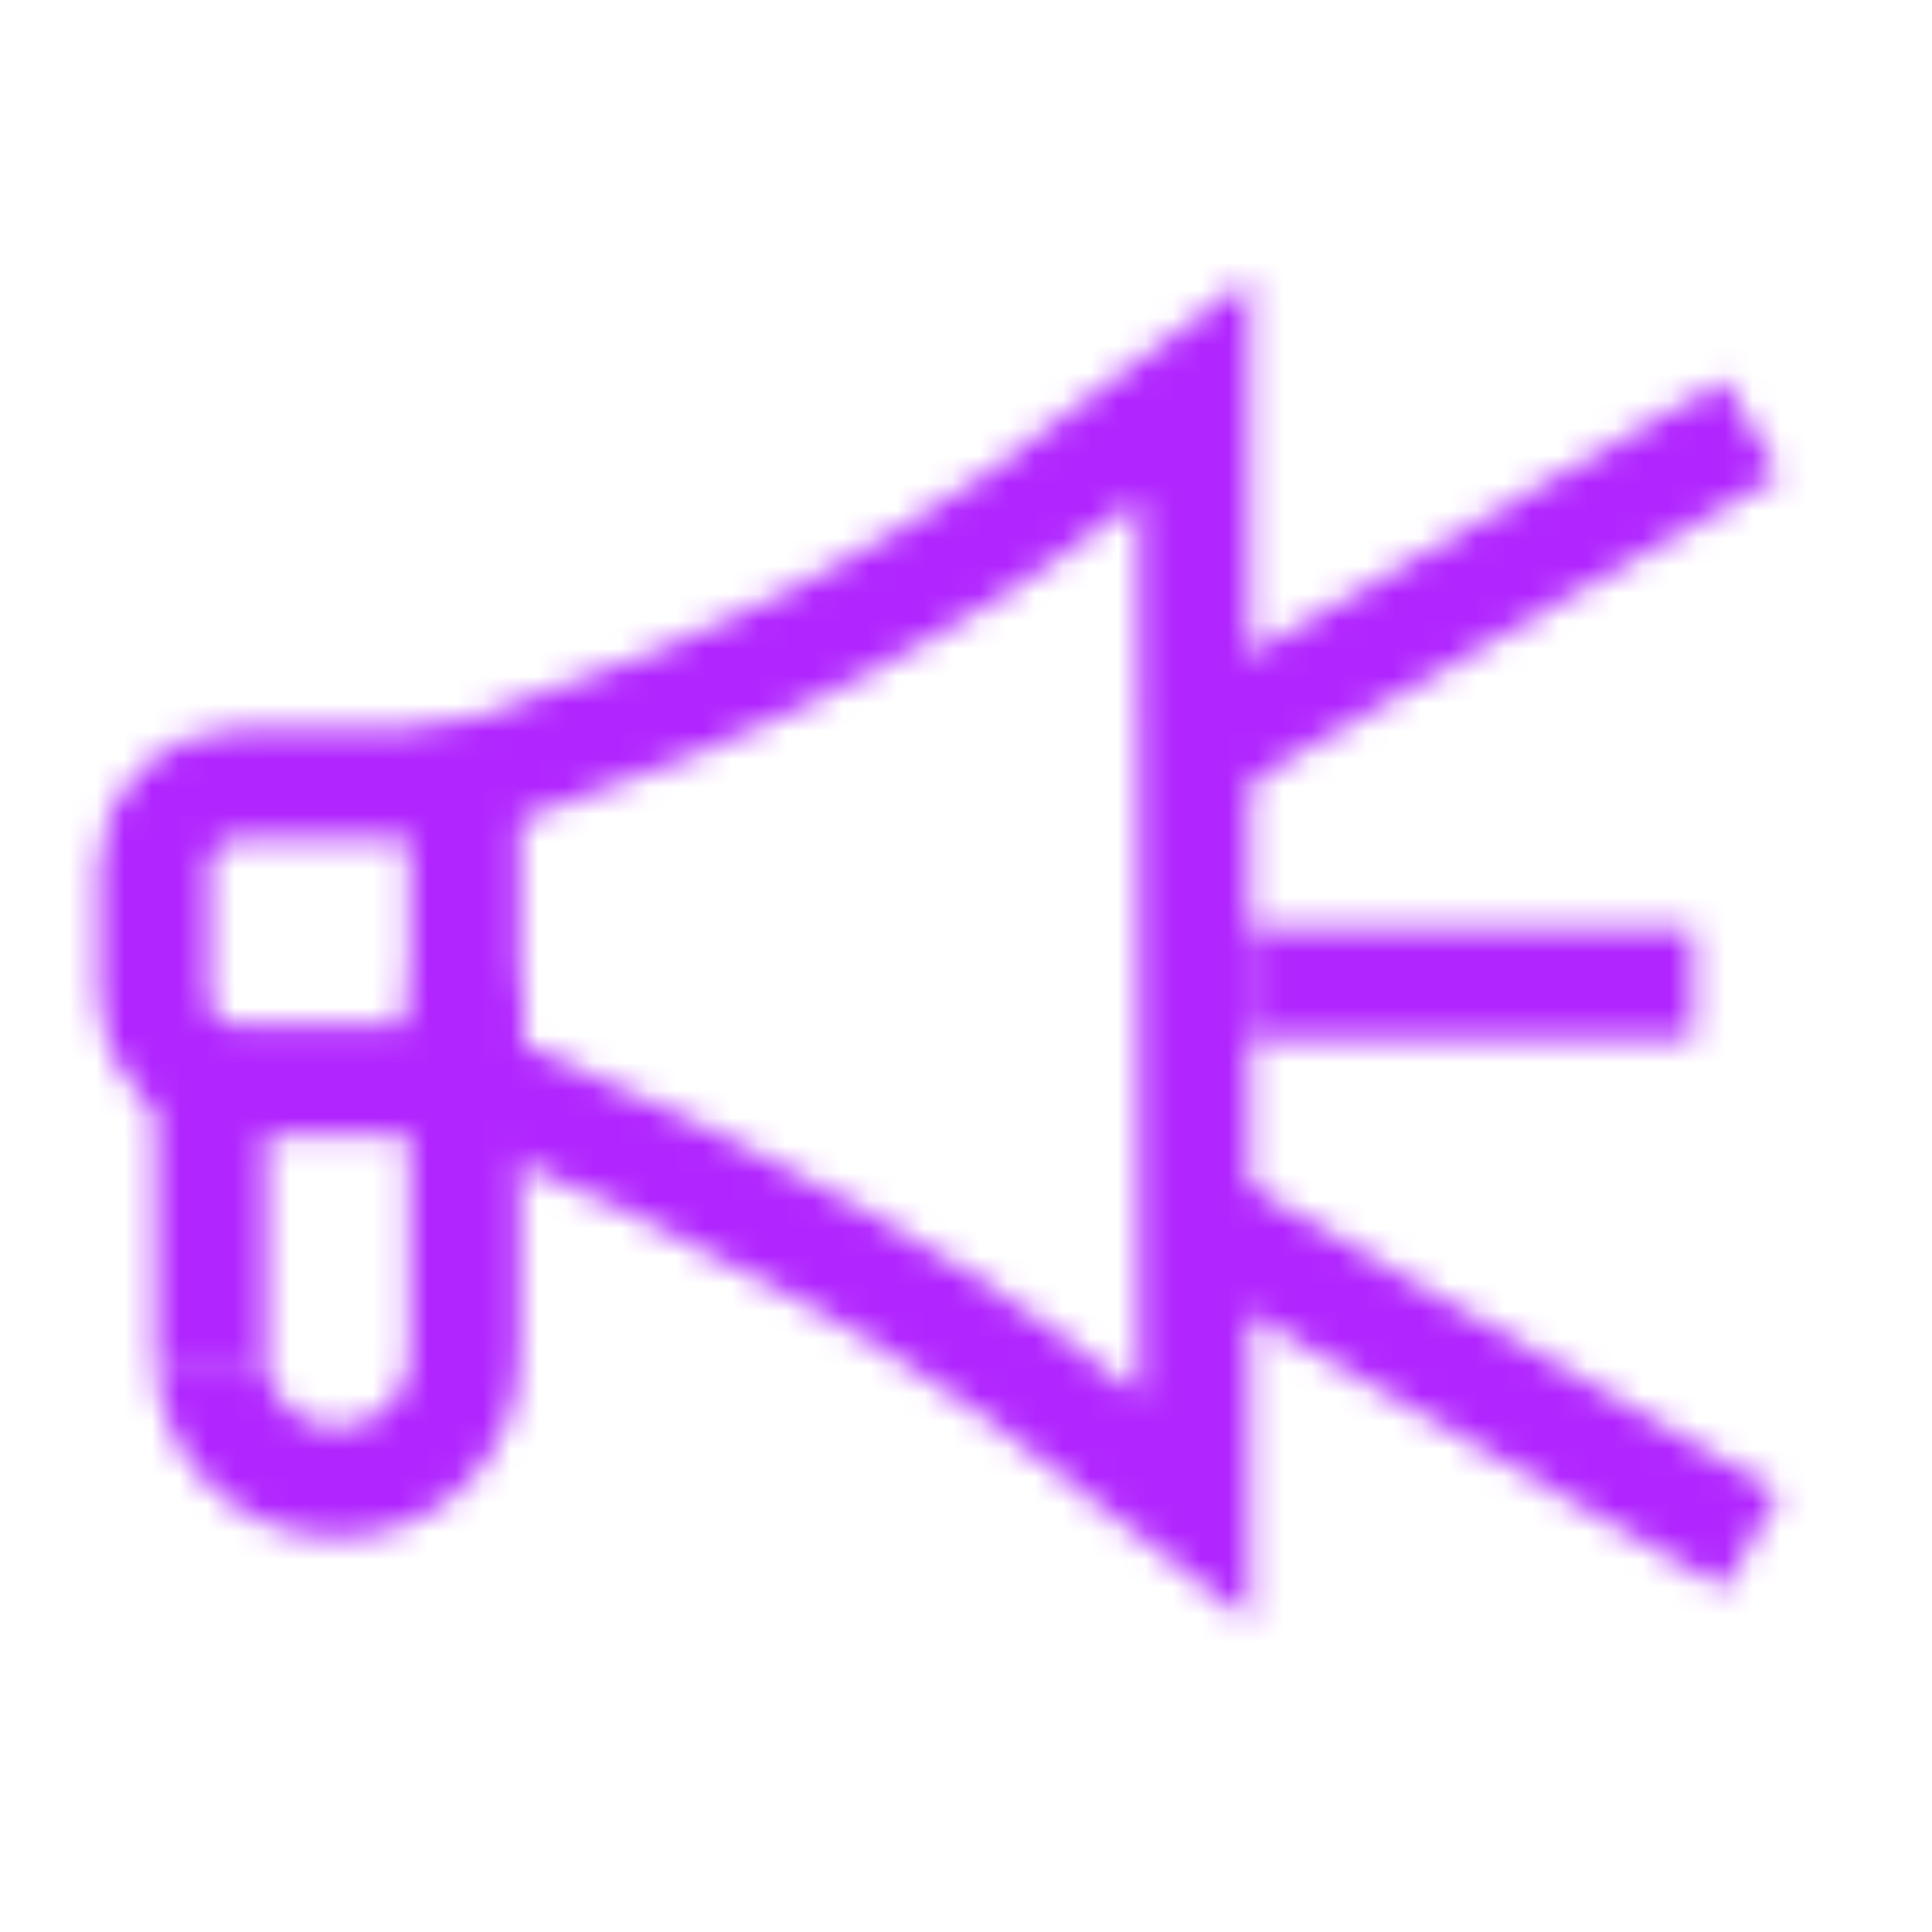
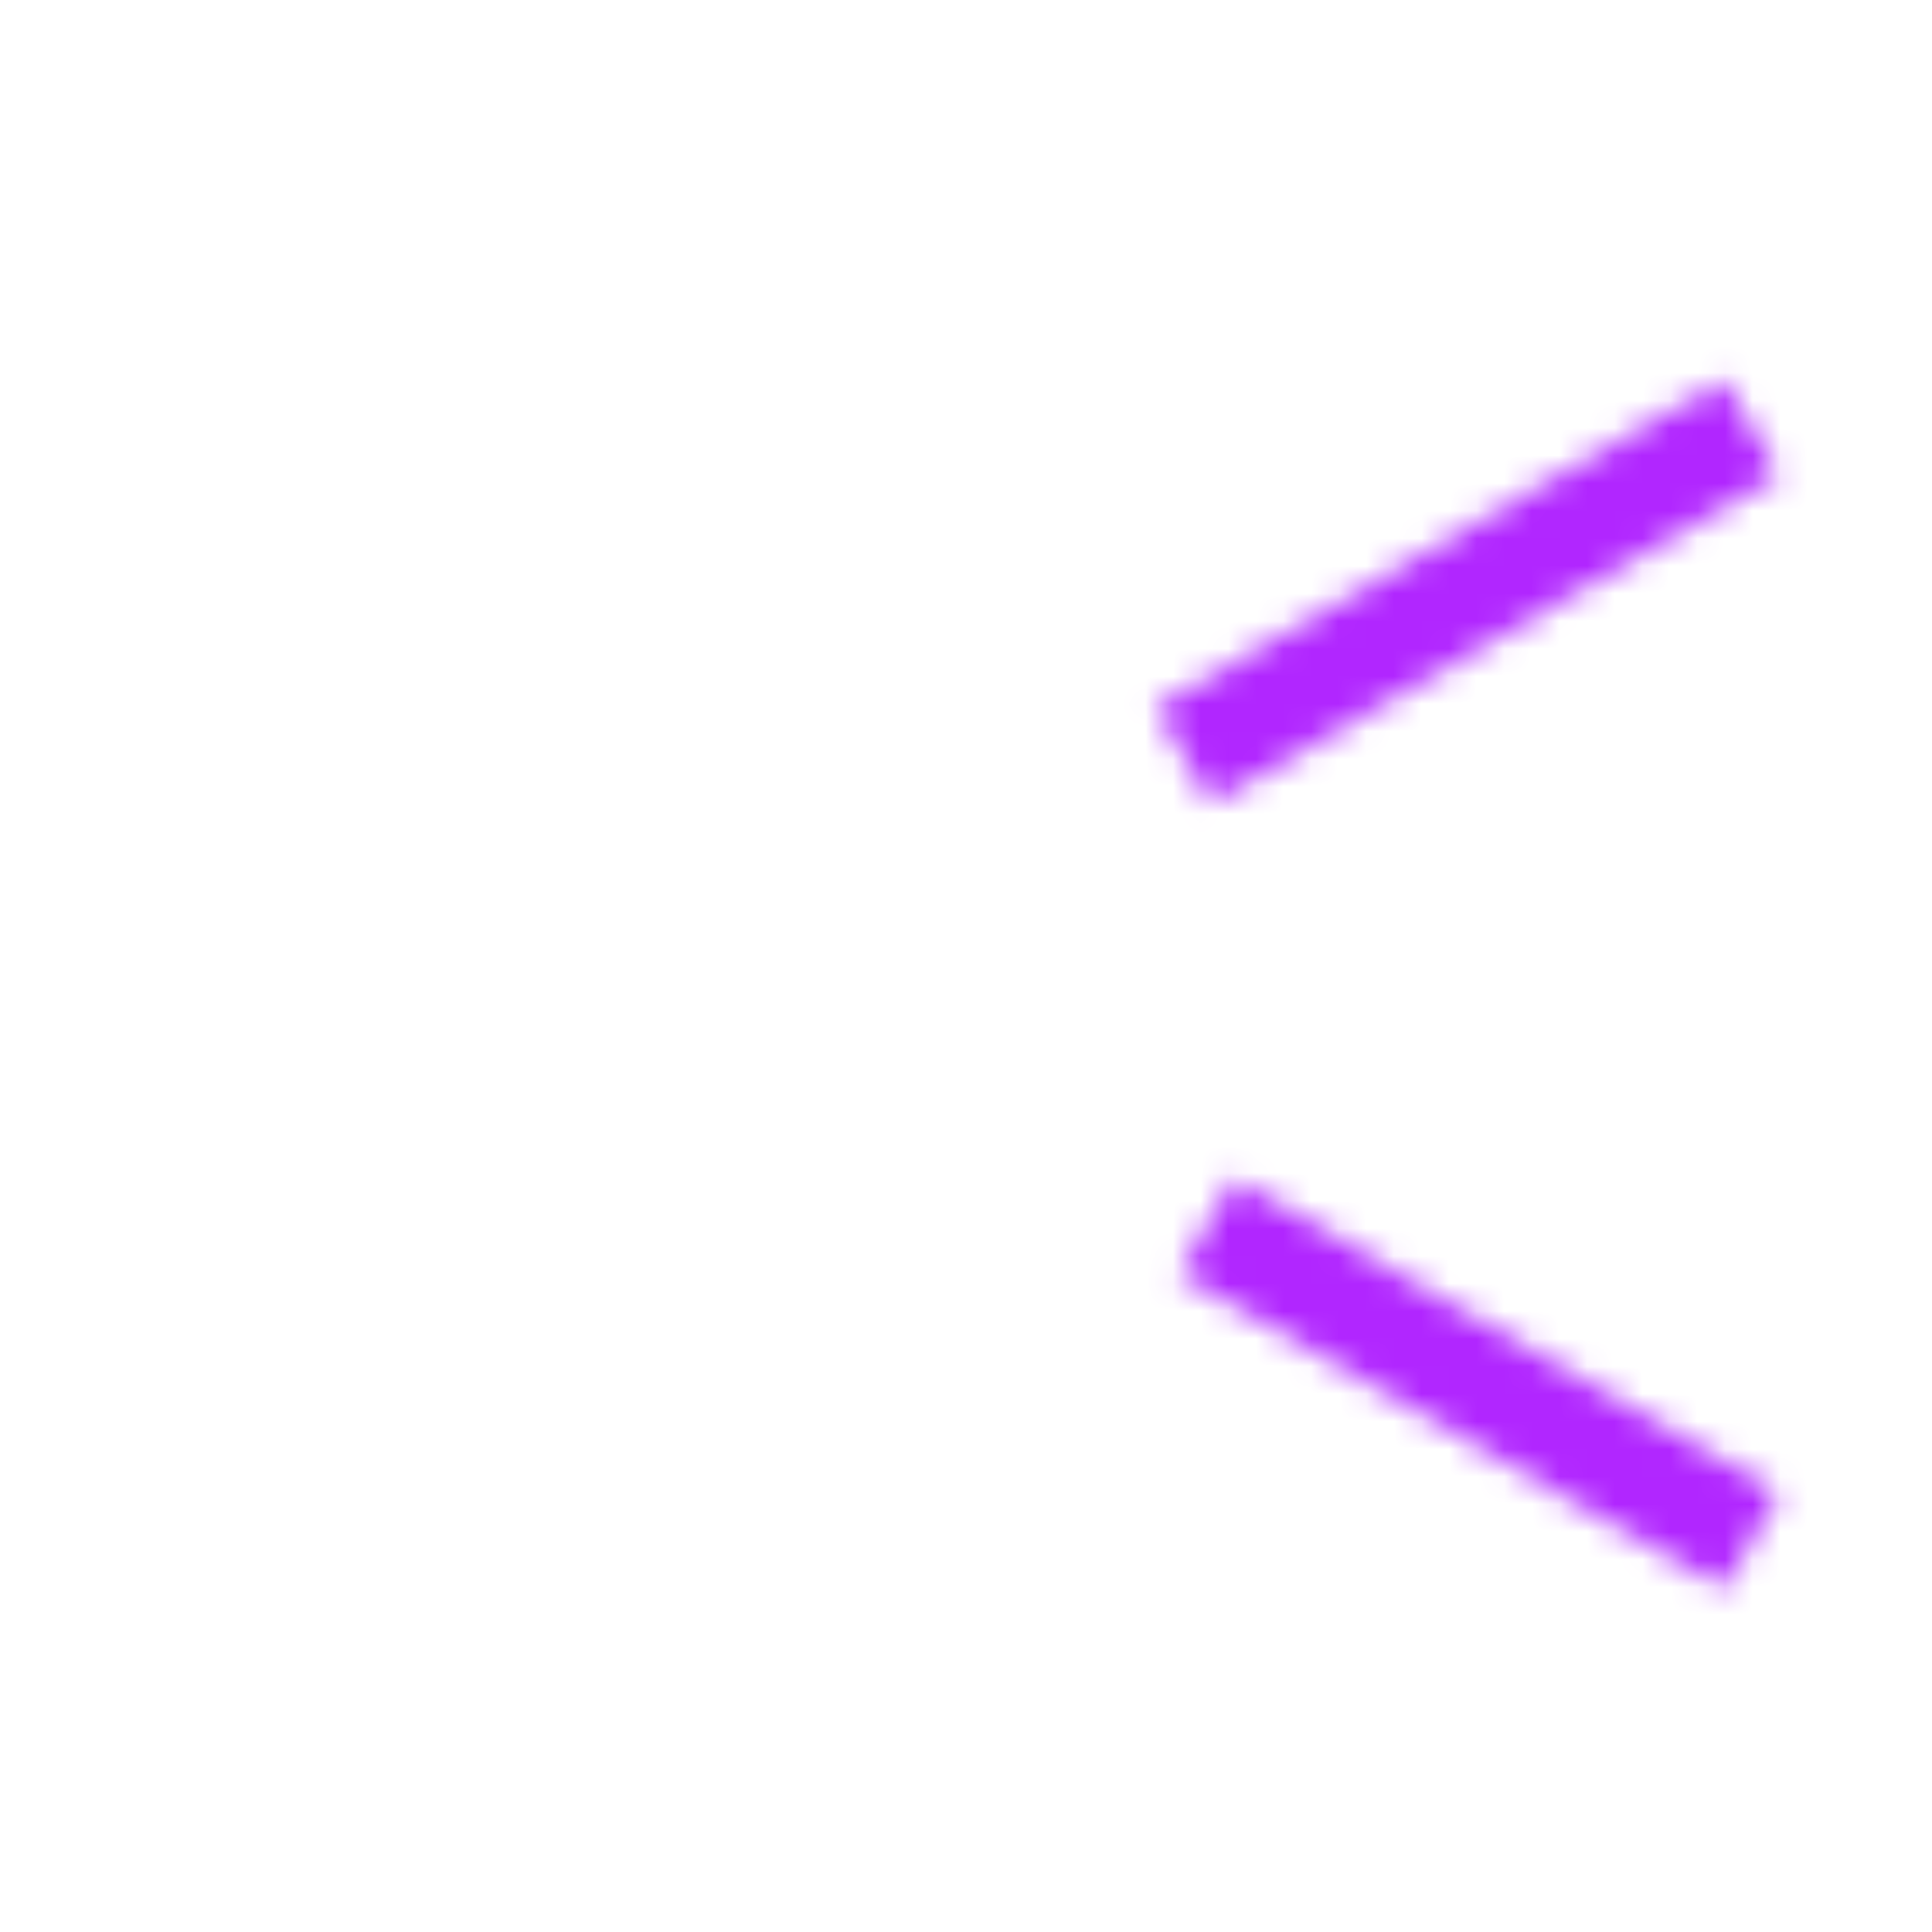
<svg xmlns="http://www.w3.org/2000/svg" width="70" height="70" viewBox="0 0 70 70" fill="none">
  <mask id="mask0_16_17764" style="mask-type:alpha" maskUnits="userSpaceOnUse" x="3" y="10" width="62" height="49">
-     <path d="M7.633 49.105C7.633 51.645 9.692 53.703 12.232 53.703C14.771 53.703 16.83 51.645 16.83 49.105L16.83 35.662" stroke="white" stroke-width="4" />
-     <path d="M7.633 39.223L7.633 49.105" stroke="white" stroke-width="4" />
-     <path d="M17.853 28.422H8.578C6.921 28.422 5.578 29.765 5.578 31.422L5.578 36.134C5.578 37.791 6.921 39.134 8.578 39.134H17.853" stroke="white" stroke-width="4" />
-     <path d="M16.828 39.084V28.315C27.828 24.57 33.823 21.483 43.274 14.17V54.553C33.797 46.922 27.671 43.749 16.828 39.084Z" stroke="white" stroke-width="4" />
-     <path d="M45.188 35.639L61.34 35.639" stroke="white" stroke-width="4" />
    <path d="M42.874 27.377L63.456 15.495" stroke="white" stroke-width="4" />
    <path d="M63.457 55.83L43.723 44.435" stroke="white" stroke-width="4" />
  </mask>
  <g mask="url(#mask0_16_17764)">
    <rect x="-15.641" y="-8.176" width="99.63" height="86.349" fill="#B126FF" />
  </g>
</svg>